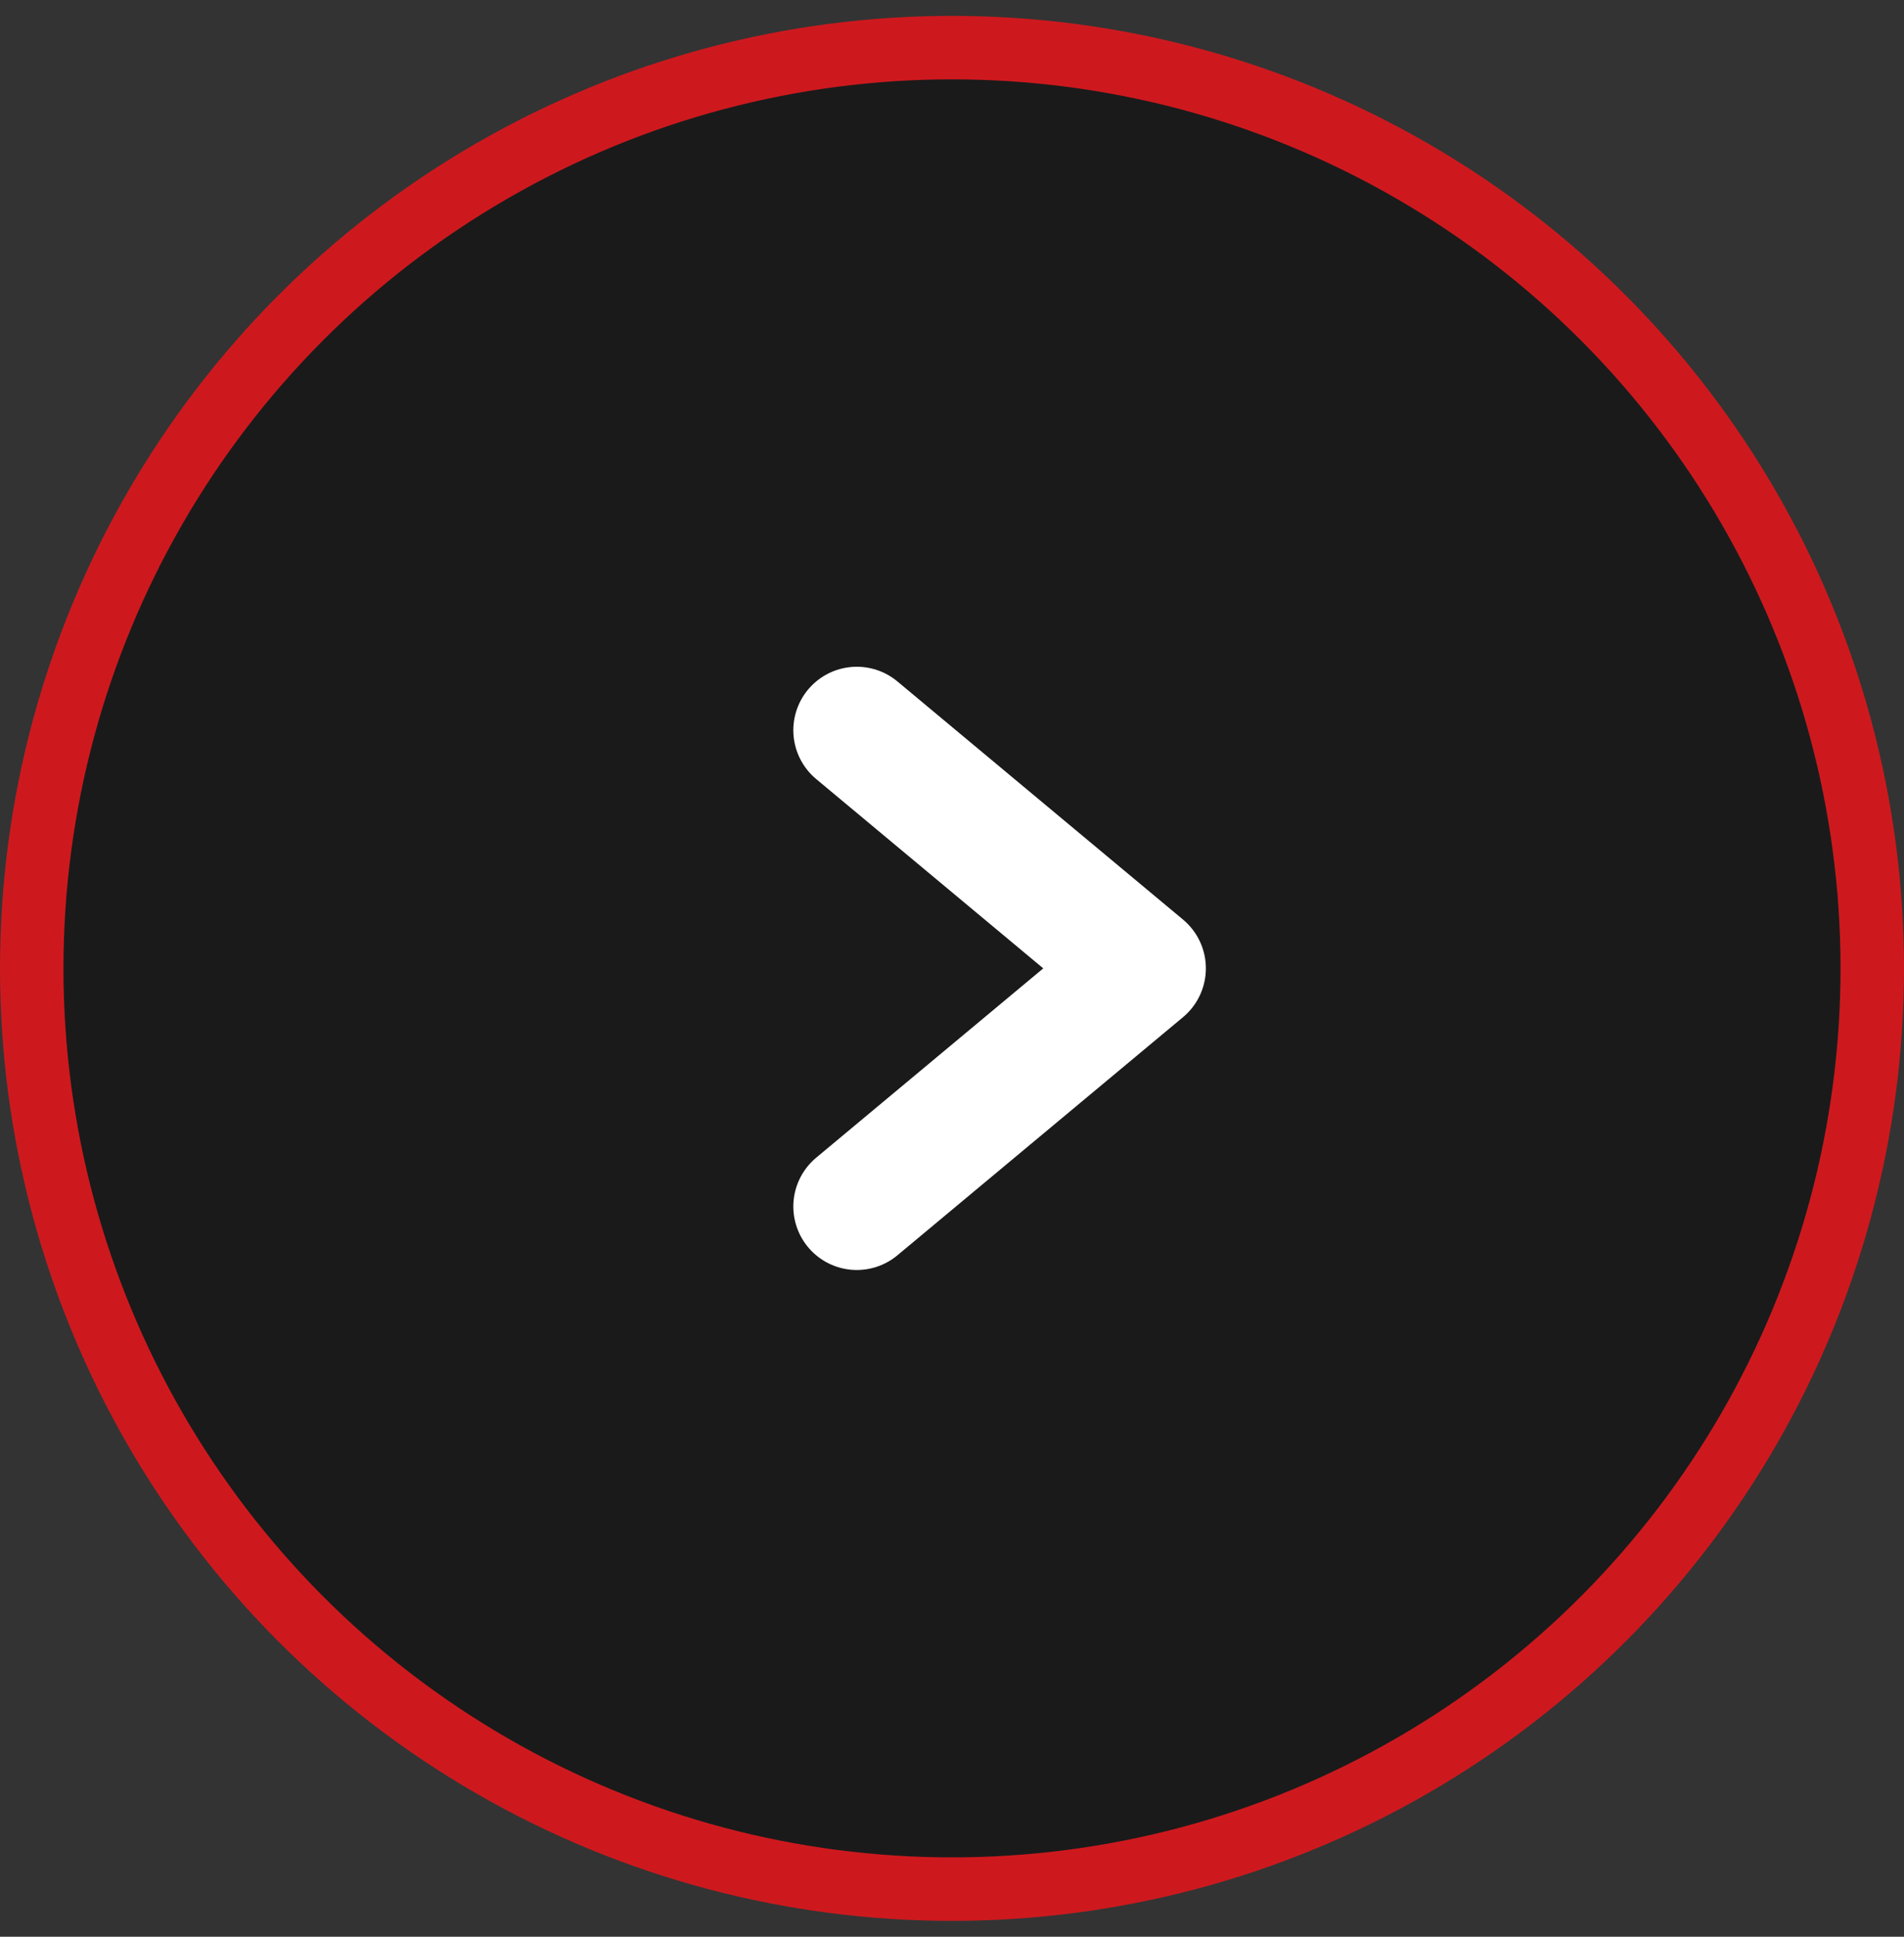
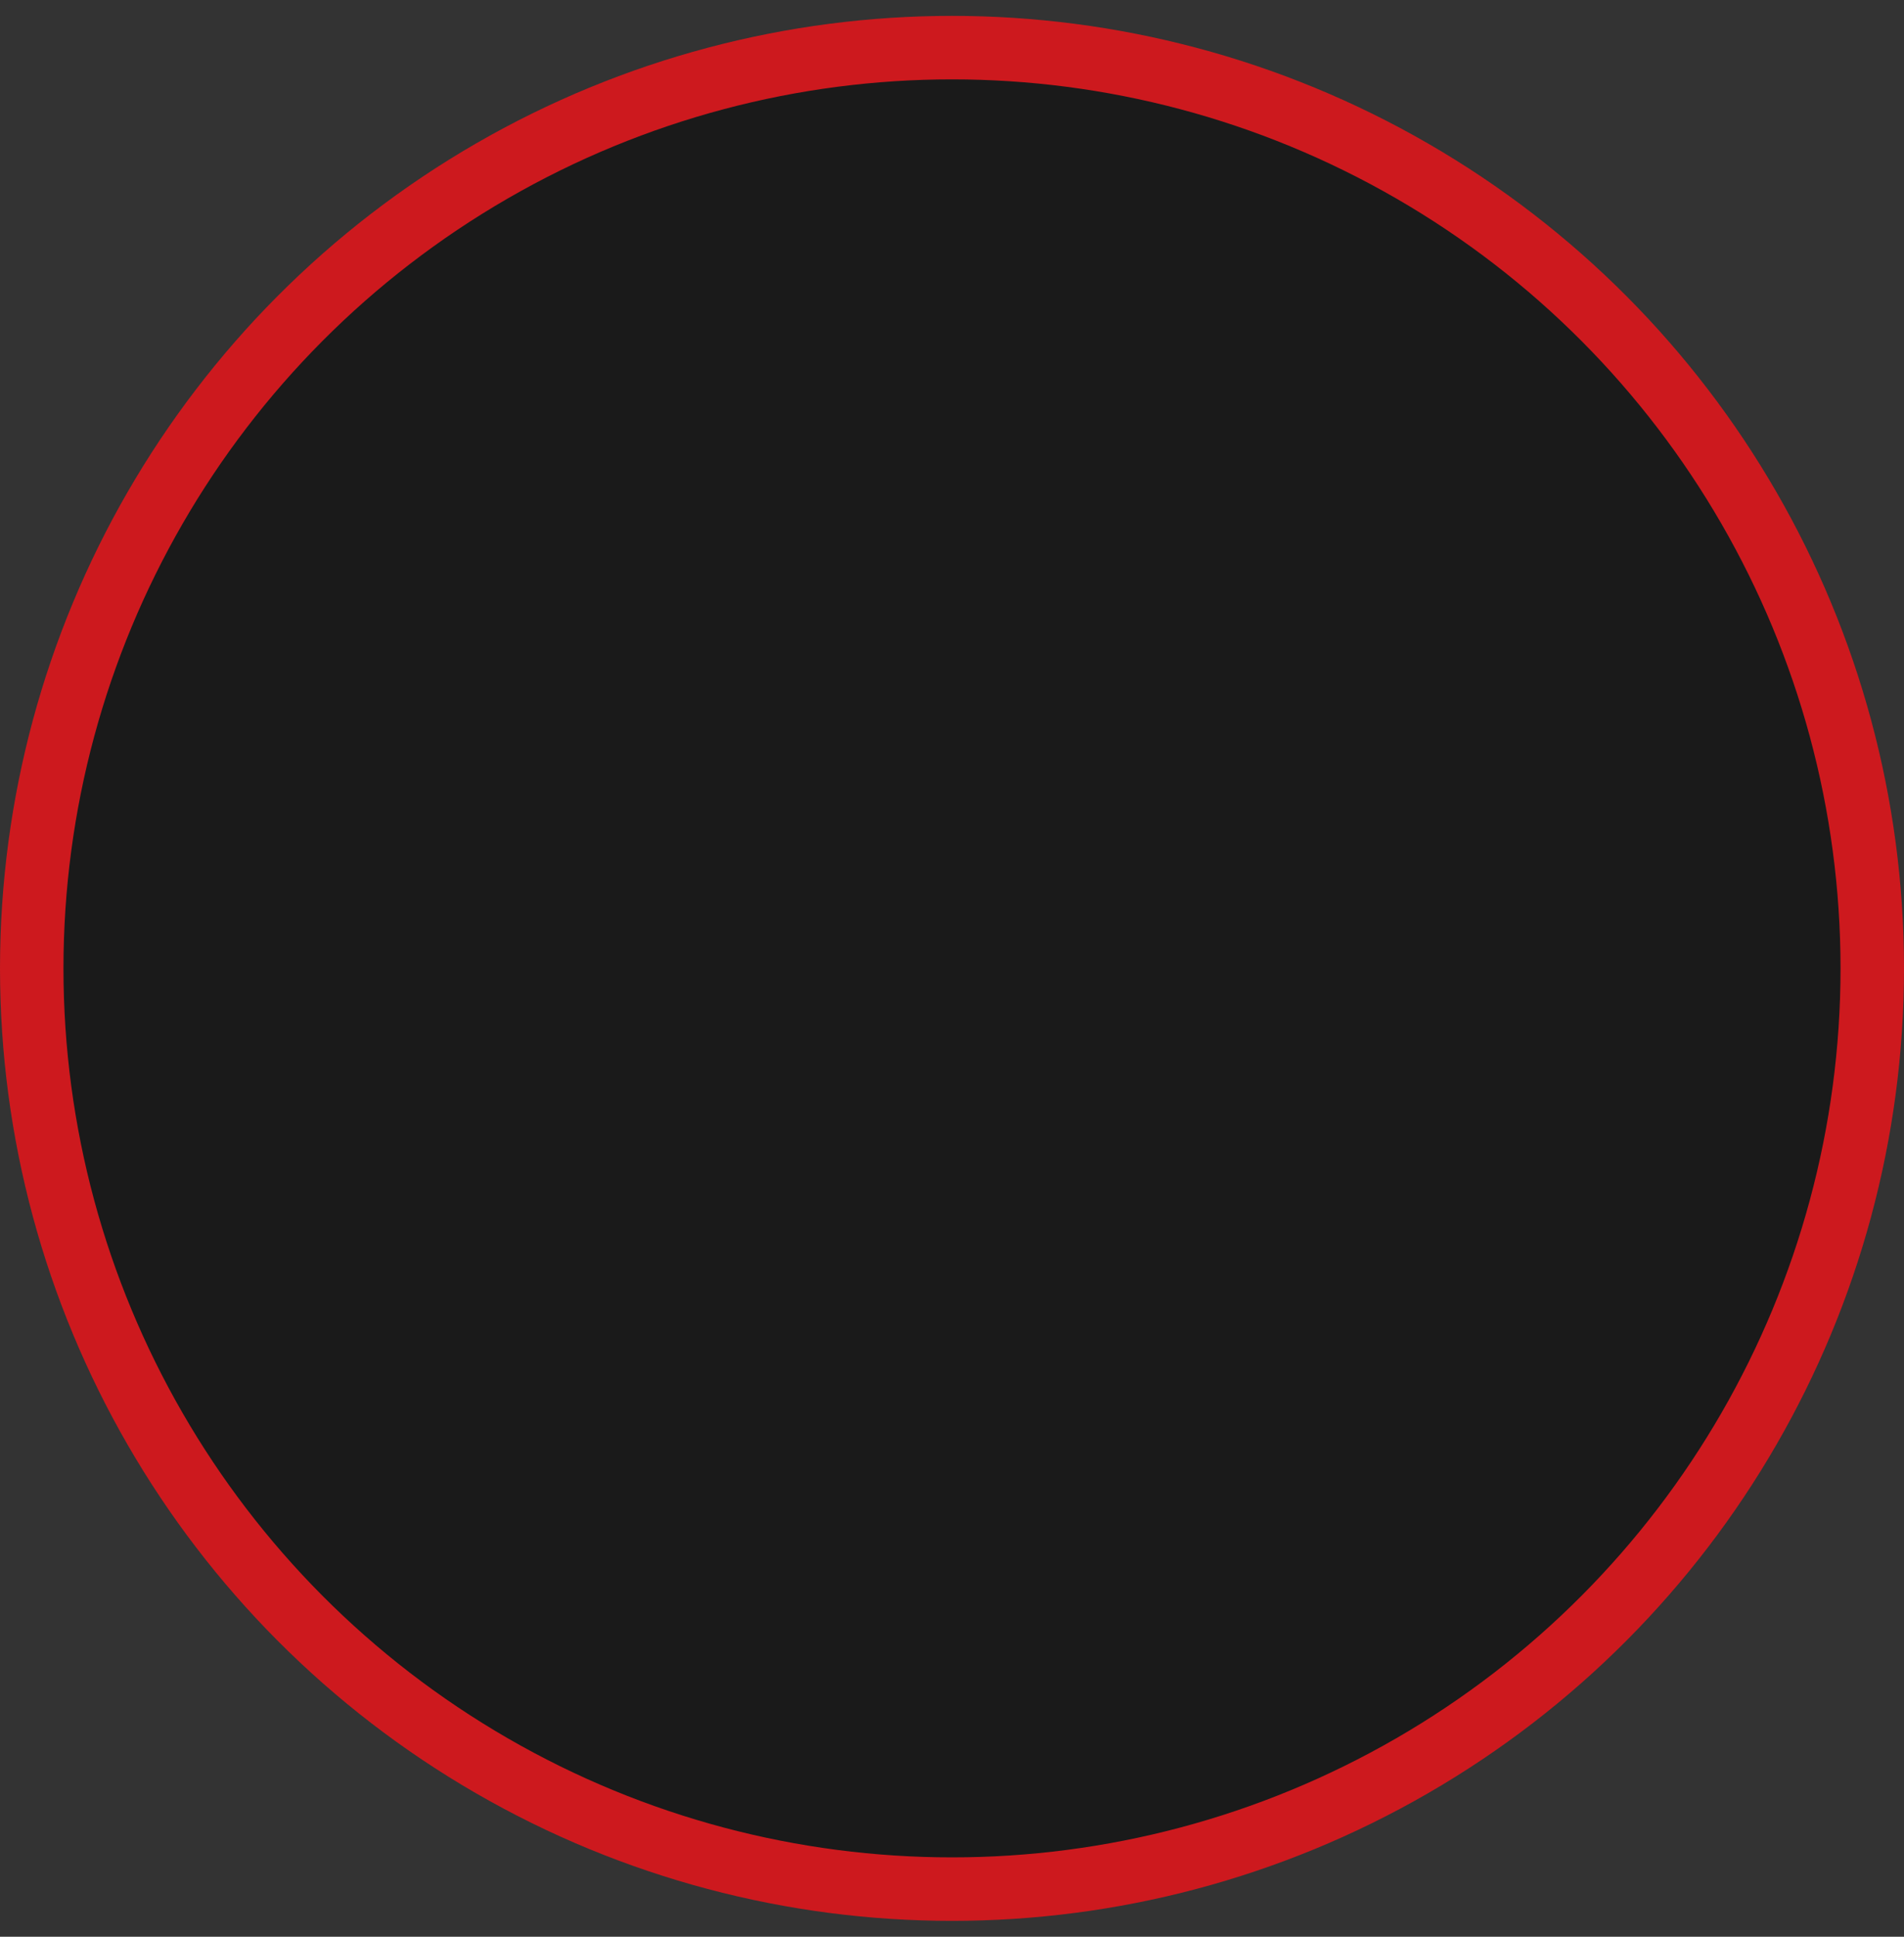
<svg xmlns="http://www.w3.org/2000/svg" width="60" height="61" viewBox="0 0 60 61" fill="none">
  <rect x="0" y="0" width="60" height="61" fill="#333333" stroke="none" />
  <circle cx="30" cy="30.5" r="29" fill="#141414" fill-opacity="0.8" stroke="#CD191E" stroke-width="2" />
-   <path d="M27 23L36 30.5L27 38" stroke="white" stroke-width="4" stroke-linecap="round" stroke-linejoin="round" />
</svg>